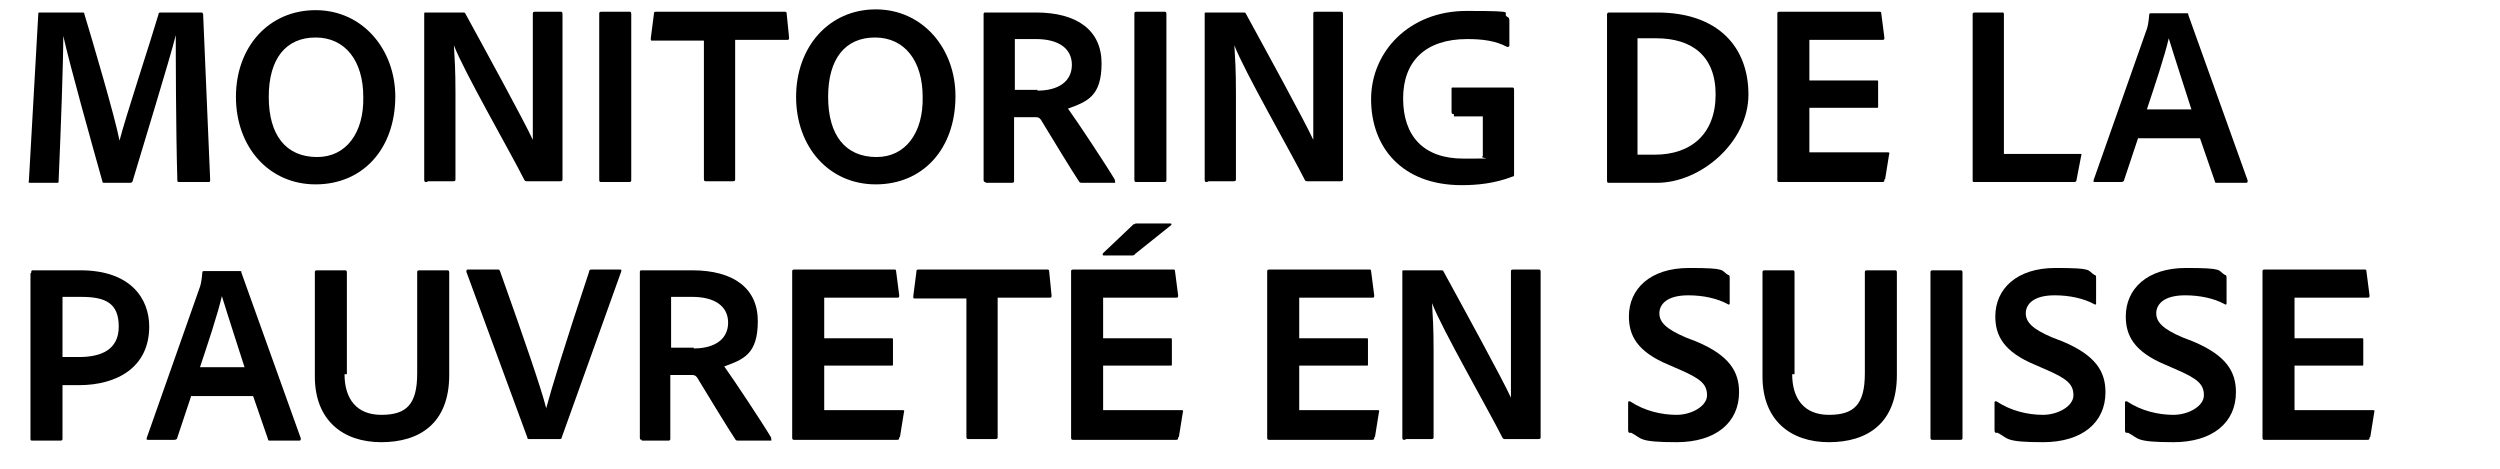
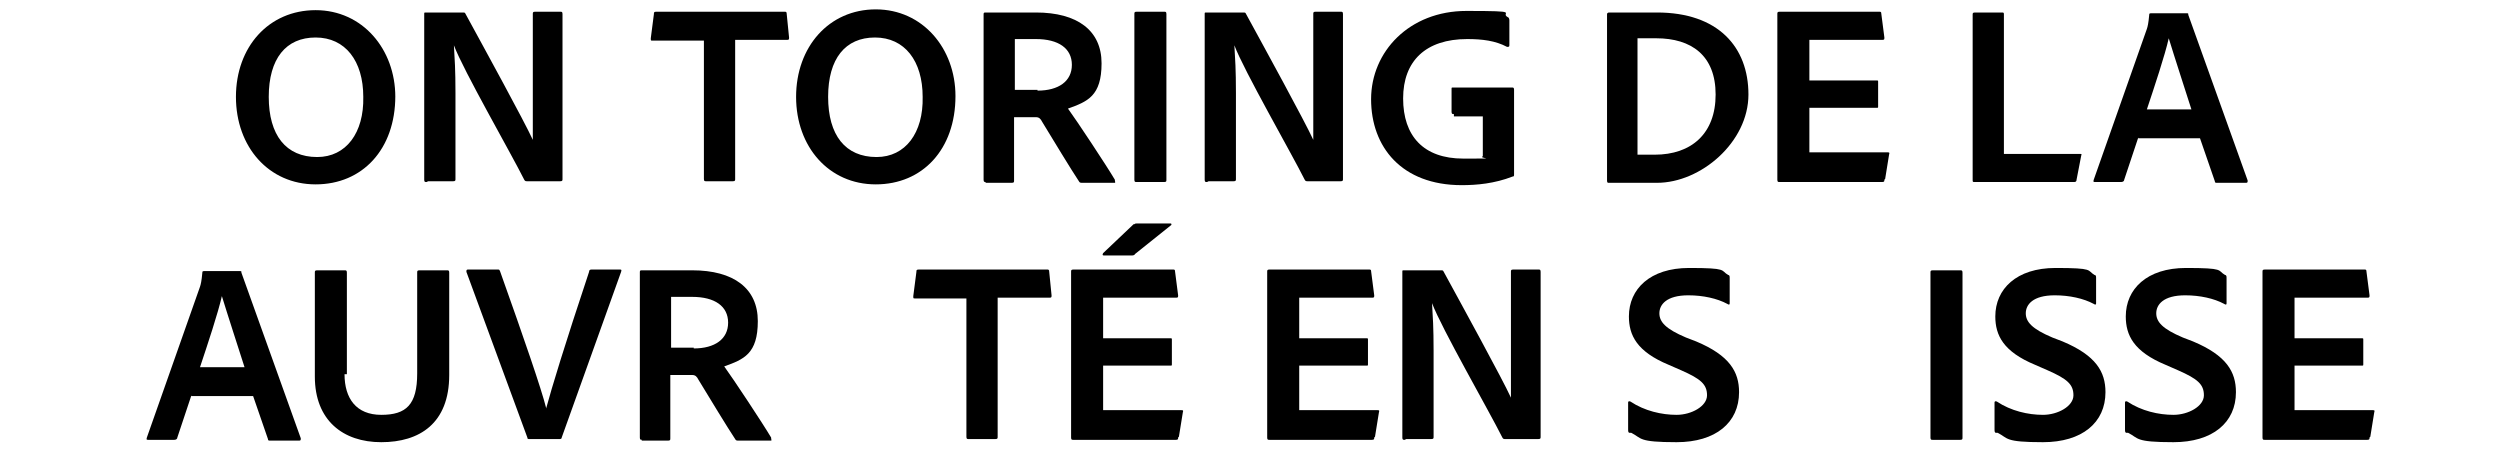
<svg xmlns="http://www.w3.org/2000/svg" id="Ebene_1" version="1.1" viewBox="0 0 320 60">
-   <path d="M5.2,1.6h5.3c.2,0,.3,0,.3.2,1,3.3,3.9,13.1,4.5,16.2h0c.7-2.8,4-12.8,5-16.2,0-.1,0-.2.3-.2h5.1c.2,0,.2,0,.3.2l.9,21.2c0,.2,0,.3-.2.3h-3.7c-.2,0-.3,0-.3-.2-.2-7-.2-16.5-.2-18.6h0c-.8,3.2-4.2,14.2-5.5,18.6,0,.2-.2.3-.3.3h-3.3c-.2,0-.3,0-.3-.2-1.4-5-4.1-14.6-5-18.6h0c0,3.3-.3,11.7-.6,18.6,0,.2,0,.2-.3.2h-3.3c-.2,0-.3,0-.2-.3L4.9,1.8c0-.2,0-.2.3-.2Z" />
  <path d="M50.6,12.3c0,6.8-4.2,11.3-10.2,11.3s-10.2-4.8-10.2-11.2S34.4,1.3,40.4,1.3s10.2,5,10.2,11.1ZM40.6,20.1c3.7,0,6-3.1,5.9-7.7,0-4.6-2.3-7.6-6.1-7.6s-6,2.7-6,7.6,2.2,7.7,6.2,7.7Z" />
  <path d="M54.6,23.3c-.2,0-.3,0-.3-.3V1.8c0-.2,0-.2.2-.2h4.7c.3,0,.3,0,.4.2,2.4,4.4,7.5,13.7,8.6,16.1h0c0-.9,0-2,0-5.1V1.8c0-.2,0-.3.3-.3h3.2c.2,0,.3,0,.3.3v21.1c0,.2,0,.3-.3.3h-4.2c-.2,0-.3,0-.4-.2-1.7-3.4-7.8-14-9-17.2h0c.1,1.7.2,3.1.2,6.1v11c0,.2,0,.3-.3.3h-3.2Z" />
-   <path d="M80.8,23c0,.2,0,.3-.3.3h-3.5c-.2,0-.3,0-.3-.3V1.8c0-.2,0-.3.3-.3h3.5c.2,0,.3,0,.3.3v21.1Z" />
  <path d="M90.2,5.2h-6.7c-.2,0-.2,0-.2-.3l.4-3.1c0-.2,0-.3.3-.3h16.4c.2,0,.3,0,.3.3l.3,3c0,.2,0,.3-.2.3h-6.7v17.8c0,.2,0,.3-.3.3h-3.4c-.2,0-.3,0-.3-.3V5.2Z" />
-   <path d="M122.3,12.3c0,6.8-4.2,11.3-10.2,11.3s-10.2-4.8-10.2-11.2,4.2-11.2,10.2-11.2,10.2,5,10.2,11.1ZM112.2,20.1c3.7,0,6-3.1,5.9-7.7,0-4.6-2.3-7.6-6.1-7.6s-6,2.7-6,7.6,2.2,7.7,6.2,7.7Z" />
+   <path d="M122.3,12.3c0,6.8-4.2,11.3-10.2,11.3s-10.2-4.8-10.2-11.2,4.2-11.2,10.2-11.2,10.2,5,10.2,11.1M112.2,20.1c3.7,0,6-3.1,5.9-7.7,0-4.6-2.3-7.6-6.1-7.6s-6,2.7-6,7.6,2.2,7.7,6.2,7.7Z" />
  <path d="M126.2,23.3c-.2,0-.3,0-.3-.3V1.9c0-.2,0-.3.2-.3,2.6,0,4,0,6.5,0,5.3,0,8.4,2.3,8.4,6.5s-1.8,4.9-4.3,5.8c1.1,1.5,5,7.4,6,9.1,0,.2.1.4,0,.4h-4.1c-.3,0-.4,0-.5-.2-1-1.5-3.3-5.3-4.7-7.6-.2-.4-.4-.6-.8-.6h-2.8v8.1c0,.2,0,.3-.3.3h-3.4ZM132.8,11.6c2.7,0,4.4-1.2,4.4-3.3s-1.7-3.3-4.6-3.3-2.2,0-2.7,0v6.5h2.9Z" />
  <path d="M149.3,23c0,.2,0,.3-.3.3h-3.5c-.2,0-.3,0-.3-.3V1.8c0-.2,0-.3.3-.3h3.5c.2,0,.3,0,.3.3v21.1Z" />
  <path d="M154.5,23.3c-.2,0-.3,0-.3-.3V1.8c0-.2,0-.2.2-.2h4.7c.3,0,.3,0,.4.2,2.4,4.4,7.5,13.7,8.6,16.1h0c0-.9,0-2,0-5.1V1.8c0-.2,0-.3.3-.3h3.2c.2,0,.3,0,.3.3v21.1c0,.2,0,.3-.3.3h-4.2c-.2,0-.3,0-.4-.2-1.7-3.4-7.8-14-9-17.2h0c.1,1.7.2,3.1.2,6.1v11c0,.2,0,.3-.3.3h-3.2Z" />
  <path d="M186.1,14.6c-.2,0-.3,0-.3-.3v-2.9c0-.2,0-.2.2-.2h7.5c.2,0,.3,0,.3.3v10.8c0,.2,0,.3-.2.3-2.3.9-4.6,1.1-6.5,1.1-7.7,0-11.6-4.9-11.6-11s4.9-11.3,12.2-11.3,4.2.2,5.3.8c.1,0,.2.2.2.4v3.2c0,.2-.1.2-.3.2-1.5-.8-3.2-1-5.1-1-5.3,0-8.2,2.8-8.2,7.6s2.6,7.7,7.7,7.7,1.8,0,2.5-.3v-5.1h-3.7Z" />
  <path d="M205.7,1.9c0-.2,0-.2.2-.3,1,0,3.2,0,6.2,0,7.8,0,11.7,4.4,11.7,10.5s-6.1,11.3-11.7,11.3-5.1,0-6.2,0c-.1,0-.2,0-.2-.3V1.9ZM209.6,19.8c.7,0,1.4,0,2.2,0,4.7,0,7.8-2.7,7.8-7.7s-3.1-7.2-7.6-7.2-1.6,0-2.4,0v14.8Z" />
  <path d="M241.2,23c0,.2,0,.3-.3.3h-13.1c-.2,0-.3,0-.3-.3V1.8c0-.2,0-.3.3-.3h12.7c.2,0,.3,0,.3.2l.4,3.1c0,.2,0,.3-.2.3h-9.4v5.2h8.6c.2,0,.2,0,.2.2v3.1c0,.2,0,.2-.2.2h-8.6v5.7h10c.2,0,.3,0,.2.3l-.5,3.1Z" />
  <path d="M252.8,23.3c-.3,0-.3,0-.3-.3V1.9c0-.2,0-.3.3-.3h3.5c.1,0,.2,0,.2.2v17.9h9.7c.2,0,.3,0,.2.2l-.6,3.1c0,.2-.1.3-.3.3h-12.7Z" />
  <path d="M273.7,17.6l-1.8,5.4c0,.2-.2.3-.4.3h-3.3c-.2,0-.3,0-.2-.3l6.8-19.3c.1-.3.2-.7.3-1.8,0-.1,0-.2.2-.2h4.6c.2,0,.2,0,.2.2l7.6,21.2c0,.2,0,.3-.2.3h-3.7c-.2,0-.3,0-.3-.2l-1.9-5.5h-7.9ZM280.5,14c-.7-2.2-2.2-6.8-2.9-9.1h0c-.5,2.2-1.8,6.1-2.8,9.1h5.8Z" />
-   <path d="M4,34.9c0-.2,0-.3.2-.3,1.3,0,3.7,0,6.1,0,6.4,0,8.8,3.6,8.8,7.2,0,5.2-4.1,7.5-9,7.5h-2.1v6.8c0,.2,0,.3-.3.3h-3.5c-.2,0-.3,0-.3-.2v-21.2ZM8,45.7c.6,0,1,0,2.1,0,2.8,0,5.1-.9,5.1-3.9s-1.7-3.8-4.8-3.8-2.1,0-2.4,0v7.7Z" />
  <path d="M24.5,50.6l-1.8,5.4c0,.2-.2.3-.4.3h-3.3c-.2,0-.3,0-.2-.3l6.8-19.3c.1-.3.2-.7.3-1.8,0-.1,0-.2.2-.2h4.6c.2,0,.2,0,.2.2l7.6,21.2c0,.2,0,.3-.2.3h-3.7c-.2,0-.3,0-.3-.2l-1.9-5.5h-7.9ZM31.3,47c-.7-2.2-2.2-6.8-2.9-9.1h0c-.5,2.2-1.8,6.1-2.8,9.1h5.8Z" />
  <path d="M44.1,47.9c0,3.1,1.5,5.2,4.7,5.2s4.6-1.3,4.6-5.3v-12.9c0-.2,0-.3.3-.3h3.5c.2,0,.3,0,.3.3v13.1c0,6.2-3.8,8.6-8.7,8.6s-8.5-2.8-8.5-8.4v-13.3c0-.2,0-.3.3-.3h3.5c.2,0,.3,0,.3.3v13Z" />
  <path d="M69.9,52.3c.7-2.6,2.4-8.2,5.5-17.5,0-.2.1-.3.3-.3h3.6c.2,0,.3,0,.2.3l-7.6,21.2c0,.2-.2.2-.3.2h-3.8c-.2,0-.3,0-.3-.2l-7.8-21.2c0-.2,0-.3.2-.3h3.8c.2,0,.2,0,.3.2,3.1,8.7,5.3,15.1,5.9,17.5h0Z" />
  <path d="M82.2,56.3c-.2,0-.3,0-.3-.3v-21.1c0-.2,0-.3.2-.3,2.6,0,4,0,6.5,0,5.3,0,8.4,2.3,8.4,6.5s-1.8,4.9-4.3,5.8c1.1,1.5,5,7.4,6,9.1,0,.2.1.4,0,.4h-4.1c-.3,0-.4,0-.5-.2-1-1.5-3.3-5.3-4.7-7.6-.2-.4-.4-.6-.8-.6h-2.8v8.1c0,.2,0,.3-.3.3h-3.4ZM88.8,44.6c2.7,0,4.4-1.2,4.4-3.3s-1.7-3.3-4.6-3.3-2.2,0-2.7,0v6.5h2.9Z" />
-   <path d="M115.1,56c0,.2,0,.3-.3.3h-13.1c-.2,0-.3,0-.3-.3v-21.2c0-.2,0-.3.3-.3h12.7c.2,0,.3,0,.3.2l.4,3.1c0,.2,0,.3-.2.3h-9.4v5.2h8.6c.2,0,.2,0,.2.2v3.1c0,.2,0,.2-.2.2h-8.6v5.7h10c.2,0,.3,0,.2.3l-.5,3.1Z" />
  <path d="M123.8,38.2h-6.7c-.2,0-.2,0-.2-.3l.4-3.1c0-.2,0-.3.3-.3h16.4c.2,0,.3,0,.3.3l.3,3c0,.2,0,.3-.2.3h-6.7v17.8c0,.2,0,.3-.3.3h-3.4c-.2,0-.3,0-.3-.3v-17.8Z" />
  <path d="M150.8,56c0,.2,0,.3-.3.3h-13.1c-.2,0-.3,0-.3-.3v-21.2c0-.2,0-.3.3-.3h12.7c.2,0,.3,0,.3.2l.4,3.1c0,.2,0,.3-.2.3h-9.4v5.2h8.6c.2,0,.2,0,.2.2v3.1c0,.2,0,.2-.2.2h-8.6v5.7h10c.2,0,.3,0,.2.3l-.5,3.1ZM145.2,28.7c.1-.1.2-.1.4-.1h4.2c.2,0,.2.2,0,.3l-4.5,3.6c-.1.2-.3.2-.5.2h-3.5c-.2,0-.2-.1-.1-.3l3.9-3.7Z" />
  <path d="M175.9,56c0,.2,0,.3-.3.3h-13.1c-.2,0-.3,0-.3-.3v-21.2c0-.2,0-.3.3-.3h12.7c.2,0,.3,0,.3.2l.4,3.1c0,.2,0,.3-.2.3h-9.4v5.2h8.6c.2,0,.2,0,.2.2v3.1c0,.2,0,.2-.2.2h-8.6v5.7h10c.2,0,.3,0,.2.3l-.5,3.1Z" />
  <path d="M179.8,56.3c-.2,0-.3,0-.3-.3v-21.2c0-.2,0-.2.2-.2h4.7c.3,0,.3,0,.4.2,2.4,4.4,7.5,13.7,8.6,16.1h0c0-.9,0-2,0-5.1v-11c0-.2,0-.3.3-.3h3.2c.2,0,.3,0,.3.3v21.1c0,.2,0,.3-.3.3h-4.2c-.2,0-.3,0-.4-.2-1.7-3.4-7.8-14-9-17.2h0c.1,1.7.2,3.1.2,6.1v11c0,.2,0,.3-.3.3h-3.2Z" />
  <path d="M208.6,55.4c-.2,0-.2-.2-.2-.5v-3.4c0-.1.1-.2.3-.1,1.8,1.2,4,1.7,5.9,1.7s3.9-1.1,3.9-2.5-.8-2.1-3.3-3.2l-1.6-.7c-4.1-1.7-5.1-3.8-5.1-6.2,0-3.5,2.7-6.2,7.7-6.2s4,.3,5,.9c.2,0,.2.2.2.4v3.2c0,.1,0,.3-.3.1-1.3-.7-3.1-1.1-5-1.1-2.8,0-3.7,1.2-3.7,2.3s.8,2,3.4,3.1l1.3.5c4.3,1.8,5.5,3.9,5.5,6.5,0,3.9-3,6.4-8,6.4s-4.4-.5-5.8-1.2Z" />
-   <path d="M229.4,47.9c0,3.1,1.5,5.2,4.7,5.2s4.6-1.3,4.6-5.3v-12.9c0-.2,0-.3.3-.3h3.5c.2,0,.3,0,.3.3v13.1c0,6.2-3.8,8.6-8.7,8.6s-8.5-2.8-8.5-8.4v-13.3c0-.2,0-.3.3-.3h3.5c.2,0,.3,0,.3.3v13Z" />
  <path d="M251.2,56c0,.2,0,.3-.3.3h-3.5c-.2,0-.3,0-.3-.3v-21.1c0-.2,0-.3.3-.3h3.5c.2,0,.3,0,.3.3v21.1Z" />
  <path d="M255.5,55.4c-.2,0-.2-.2-.2-.5v-3.4c0-.1.1-.2.3-.1,1.8,1.2,4,1.7,5.9,1.7s3.9-1.1,3.9-2.5-.8-2.1-3.3-3.2l-1.6-.7c-4.1-1.7-5.1-3.8-5.1-6.2,0-3.5,2.7-6.2,7.7-6.2s4,.3,5,.9c.2,0,.2.2.2.4v3.2c0,.1,0,.3-.3.1-1.3-.7-3.1-1.1-5-1.1-2.8,0-3.7,1.2-3.7,2.3s.8,2,3.4,3.1l1.3.5c4.3,1.8,5.5,3.9,5.5,6.5,0,3.9-3,6.4-8,6.4s-4.4-.5-5.8-1.2Z" />
  <path d="M272.2,55.4c-.2,0-.2-.2-.2-.5v-3.4c0-.1.1-.2.3-.1,1.8,1.2,4,1.7,5.9,1.7s3.9-1.1,3.9-2.5-.8-2.1-3.3-3.2l-1.6-.7c-4.1-1.7-5.1-3.8-5.1-6.2,0-3.5,2.7-6.2,7.7-6.2s4,.3,5,.9c.2,0,.2.2.2.4v3.2c0,.1,0,.3-.3.1-1.3-.7-3.1-1.1-5-1.1-2.8,0-3.7,1.2-3.7,2.3s.8,2,3.4,3.1l1.3.5c4.3,1.8,5.5,3.9,5.5,6.5,0,3.9-3,6.4-8,6.4s-4.4-.5-5.8-1.2Z" />
  <path d="M303.3,56c0,.2,0,.3-.3.3h-13.1c-.2,0-.3,0-.3-.3v-21.2c0-.2,0-.3.3-.3h12.7c.2,0,.3,0,.3.2l.4,3.1c0,.2,0,.3-.2.3h-9.4v5.2h8.6c.2,0,.2,0,.2.2v3.1c0,.2,0,.2-.2.2h-8.6v5.7h10c.2,0,.3,0,.2.3l-.5,3.1Z" />
</svg>